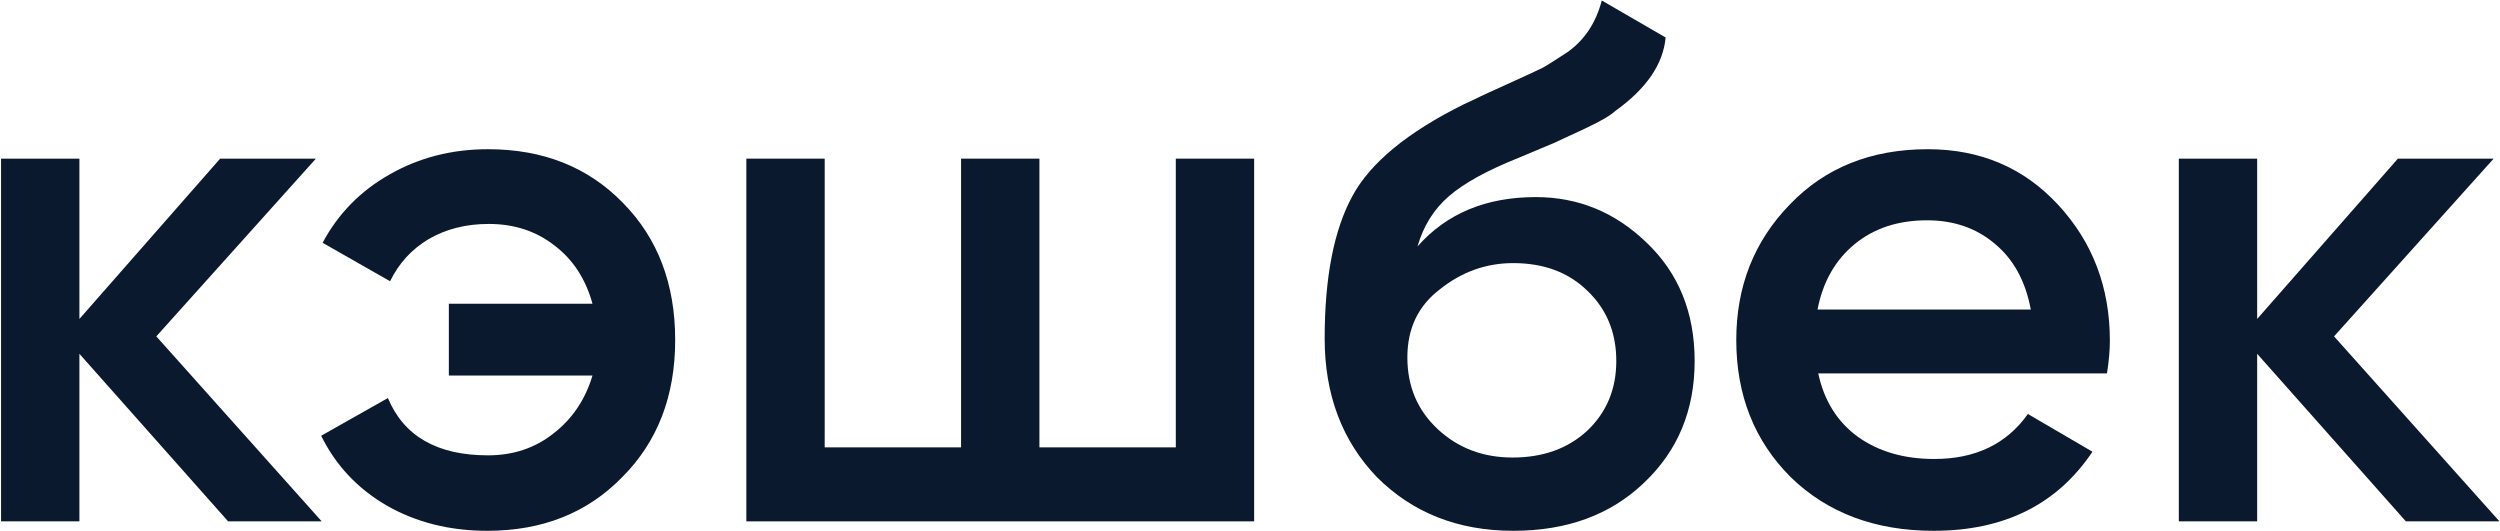
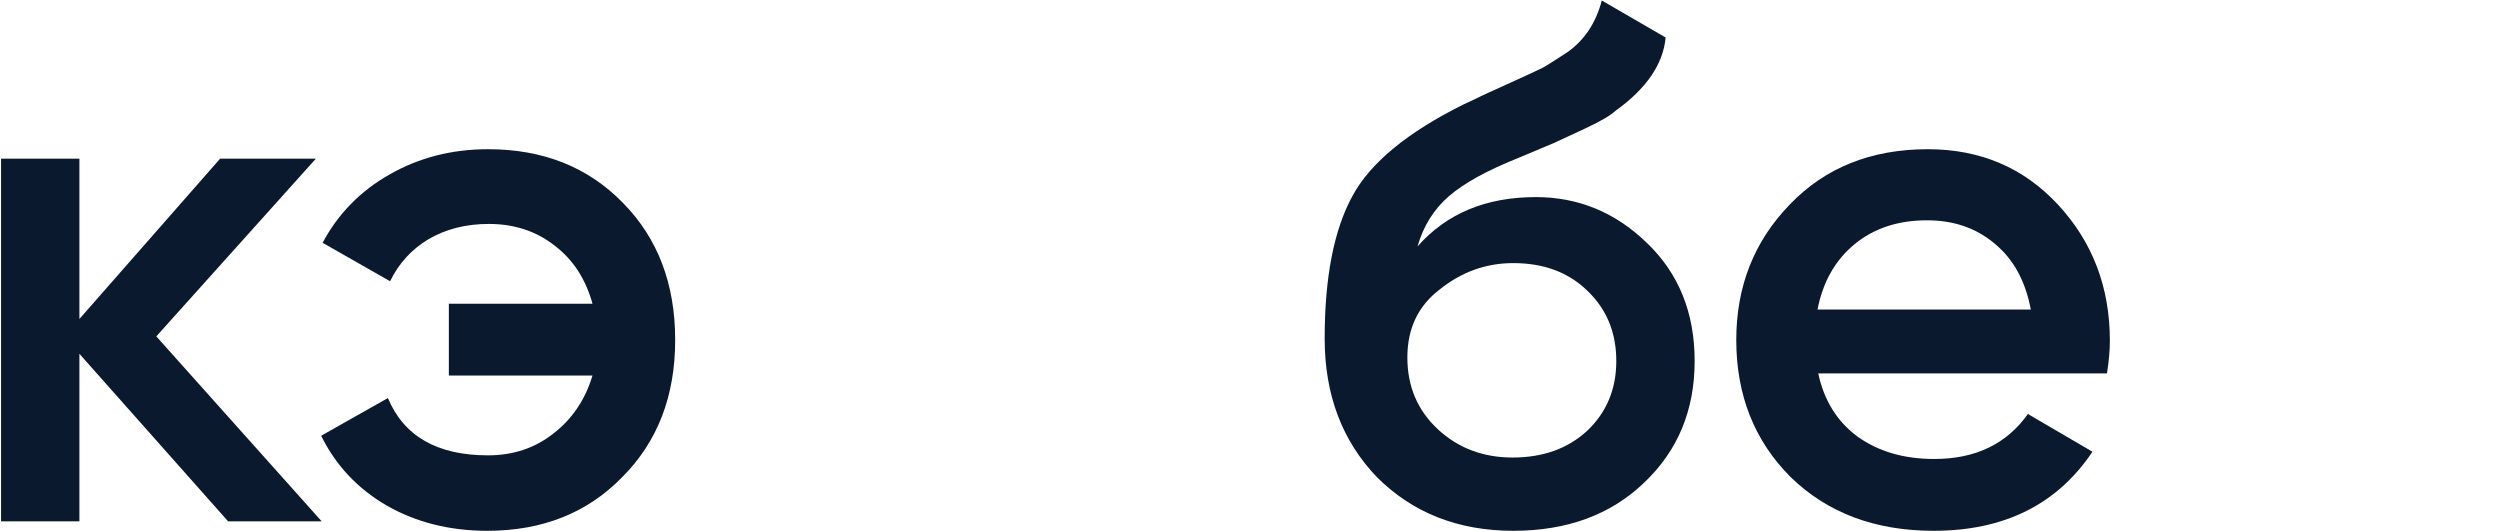
<svg xmlns="http://www.w3.org/2000/svg" width="1568" height="333" viewBox="0 0 1568 333" fill="none">
  <path d="M98.034 210.975L201.774 327H143.079L49.804 221.895V327H0.664V99.5H49.804V200.055L138.074 99.5H198.134L98.034 210.975Z" fill="#0A192E" />
  <path d="M306.086 93.585C340.666 93.585 368.876 104.808 390.716 127.255C412.556 149.398 423.476 178.063 423.476 213.25C423.476 248.437 412.405 277.102 390.261 299.245C368.421 321.692 340.211 332.915 305.631 332.915C281.971 332.915 260.89 327.607 242.386 316.99C224.186 306.373 210.536 291.813 201.436 273.31L243.296 249.65C253.306 273.613 274.236 285.595 306.086 285.595C321.86 285.595 335.51 281.045 347.036 271.945C358.866 262.845 367.056 250.712 371.606 235.545H281.516V190.5H371.606C367.36 175.03 359.473 162.897 347.946 154.1C336.42 145 322.618 140.45 306.541 140.45C292.285 140.45 279.696 143.635 268.776 150.005C258.16 156.375 250.121 165.172 244.661 176.395L202.346 152.28C212.053 134.08 226.006 119.823 244.206 109.51C262.71 98.893 283.336 93.585 306.086 93.585Z" fill="#0A192E" />
-   <path d="M737.465 280.59V99.5H786.605V327H468.105V99.5H517.245V280.59H602.785V99.5H651.925V280.59H737.465Z" fill="#0A192E" />
  <path d="M949.129 332.915C914.549 332.915 886.036 321.692 863.589 299.245C841.749 276.495 830.829 247.527 830.829 212.34C830.829 174.12 836.593 144.393 848.119 123.16C859.343 102.23 882.699 82.968 918.189 65.375C919.403 64.768 921.374 63.858 924.104 62.645C927.138 61.128 930.323 59.612 933.659 58.095C936.996 56.578 940.333 55.062 943.669 53.545C956.409 47.782 964.296 44.142 967.329 42.625C969.149 41.715 974.458 38.378 983.254 32.615C993.871 25.032 1001 14.263 1004.64 0.31L1044.68 23.515C1043.16 40.198 1032.7 55.517 1013.28 69.47C1009.95 72.503 1003.73 76.143 994.629 80.39L975.064 89.49L952.314 99.045C932.598 106.932 918.038 114.97 908.634 123.16C899.231 131.35 892.709 141.815 889.069 154.555C907.269 133.928 931.991 123.615 963.234 123.615C989.928 123.615 1013.13 133.17 1032.85 152.28C1052.87 171.39 1062.88 196.112 1062.88 226.445C1062.88 257.385 1052.26 282.865 1031.03 302.885C1010.1 322.905 982.799 332.915 949.129 332.915ZM948.674 286.96C967.784 286.96 983.406 281.348 995.539 270.125C1007.67 258.598 1013.74 244.038 1013.74 226.445C1013.74 208.548 1007.67 193.837 995.539 182.31C983.709 170.783 968.239 165.02 949.129 165.02C932.143 165.02 916.824 170.48 903.174 181.4C889.524 191.713 882.699 205.97 882.699 224.17C882.699 242.37 889.069 257.385 901.809 269.215C914.549 281.045 930.171 286.96 948.674 286.96Z" fill="#0A192E" />
  <path d="M1321.49 234.18H1140.4C1144.04 251.167 1152.23 264.362 1164.97 273.765C1178.02 283.168 1194.09 287.87 1213.2 287.87C1238.99 287.87 1258.55 278.467 1271.9 259.66L1312.39 283.32C1290.25 316.383 1257.04 332.915 1212.75 332.915C1176.05 332.915 1146.17 321.692 1123.11 299.245C1100.36 276.495 1088.99 247.83 1088.99 213.25C1088.99 179.58 1100.21 151.218 1122.66 128.165C1144.8 105.112 1173.62 93.585 1209.11 93.585C1242.17 93.585 1269.47 105.263 1291.01 128.62C1312.55 151.977 1323.31 180.338 1323.31 213.705C1323.31 219.772 1322.71 226.597 1321.49 234.18ZM1139.95 194.14H1273.72C1270.38 176.243 1262.8 162.442 1250.97 152.735C1239.44 143.028 1225.34 138.175 1208.65 138.175C1190.45 138.175 1175.29 143.18 1163.15 153.19C1151.02 163.2 1143.29 176.85 1139.95 194.14Z" fill="#0A192E" />
-   <path d="M1463.92 210.975L1567.66 327H1508.97L1415.69 221.895V327H1366.55V99.5H1415.69V200.055L1503.96 99.5H1564.02L1463.92 210.975Z" fill="#0A192E" />
</svg>